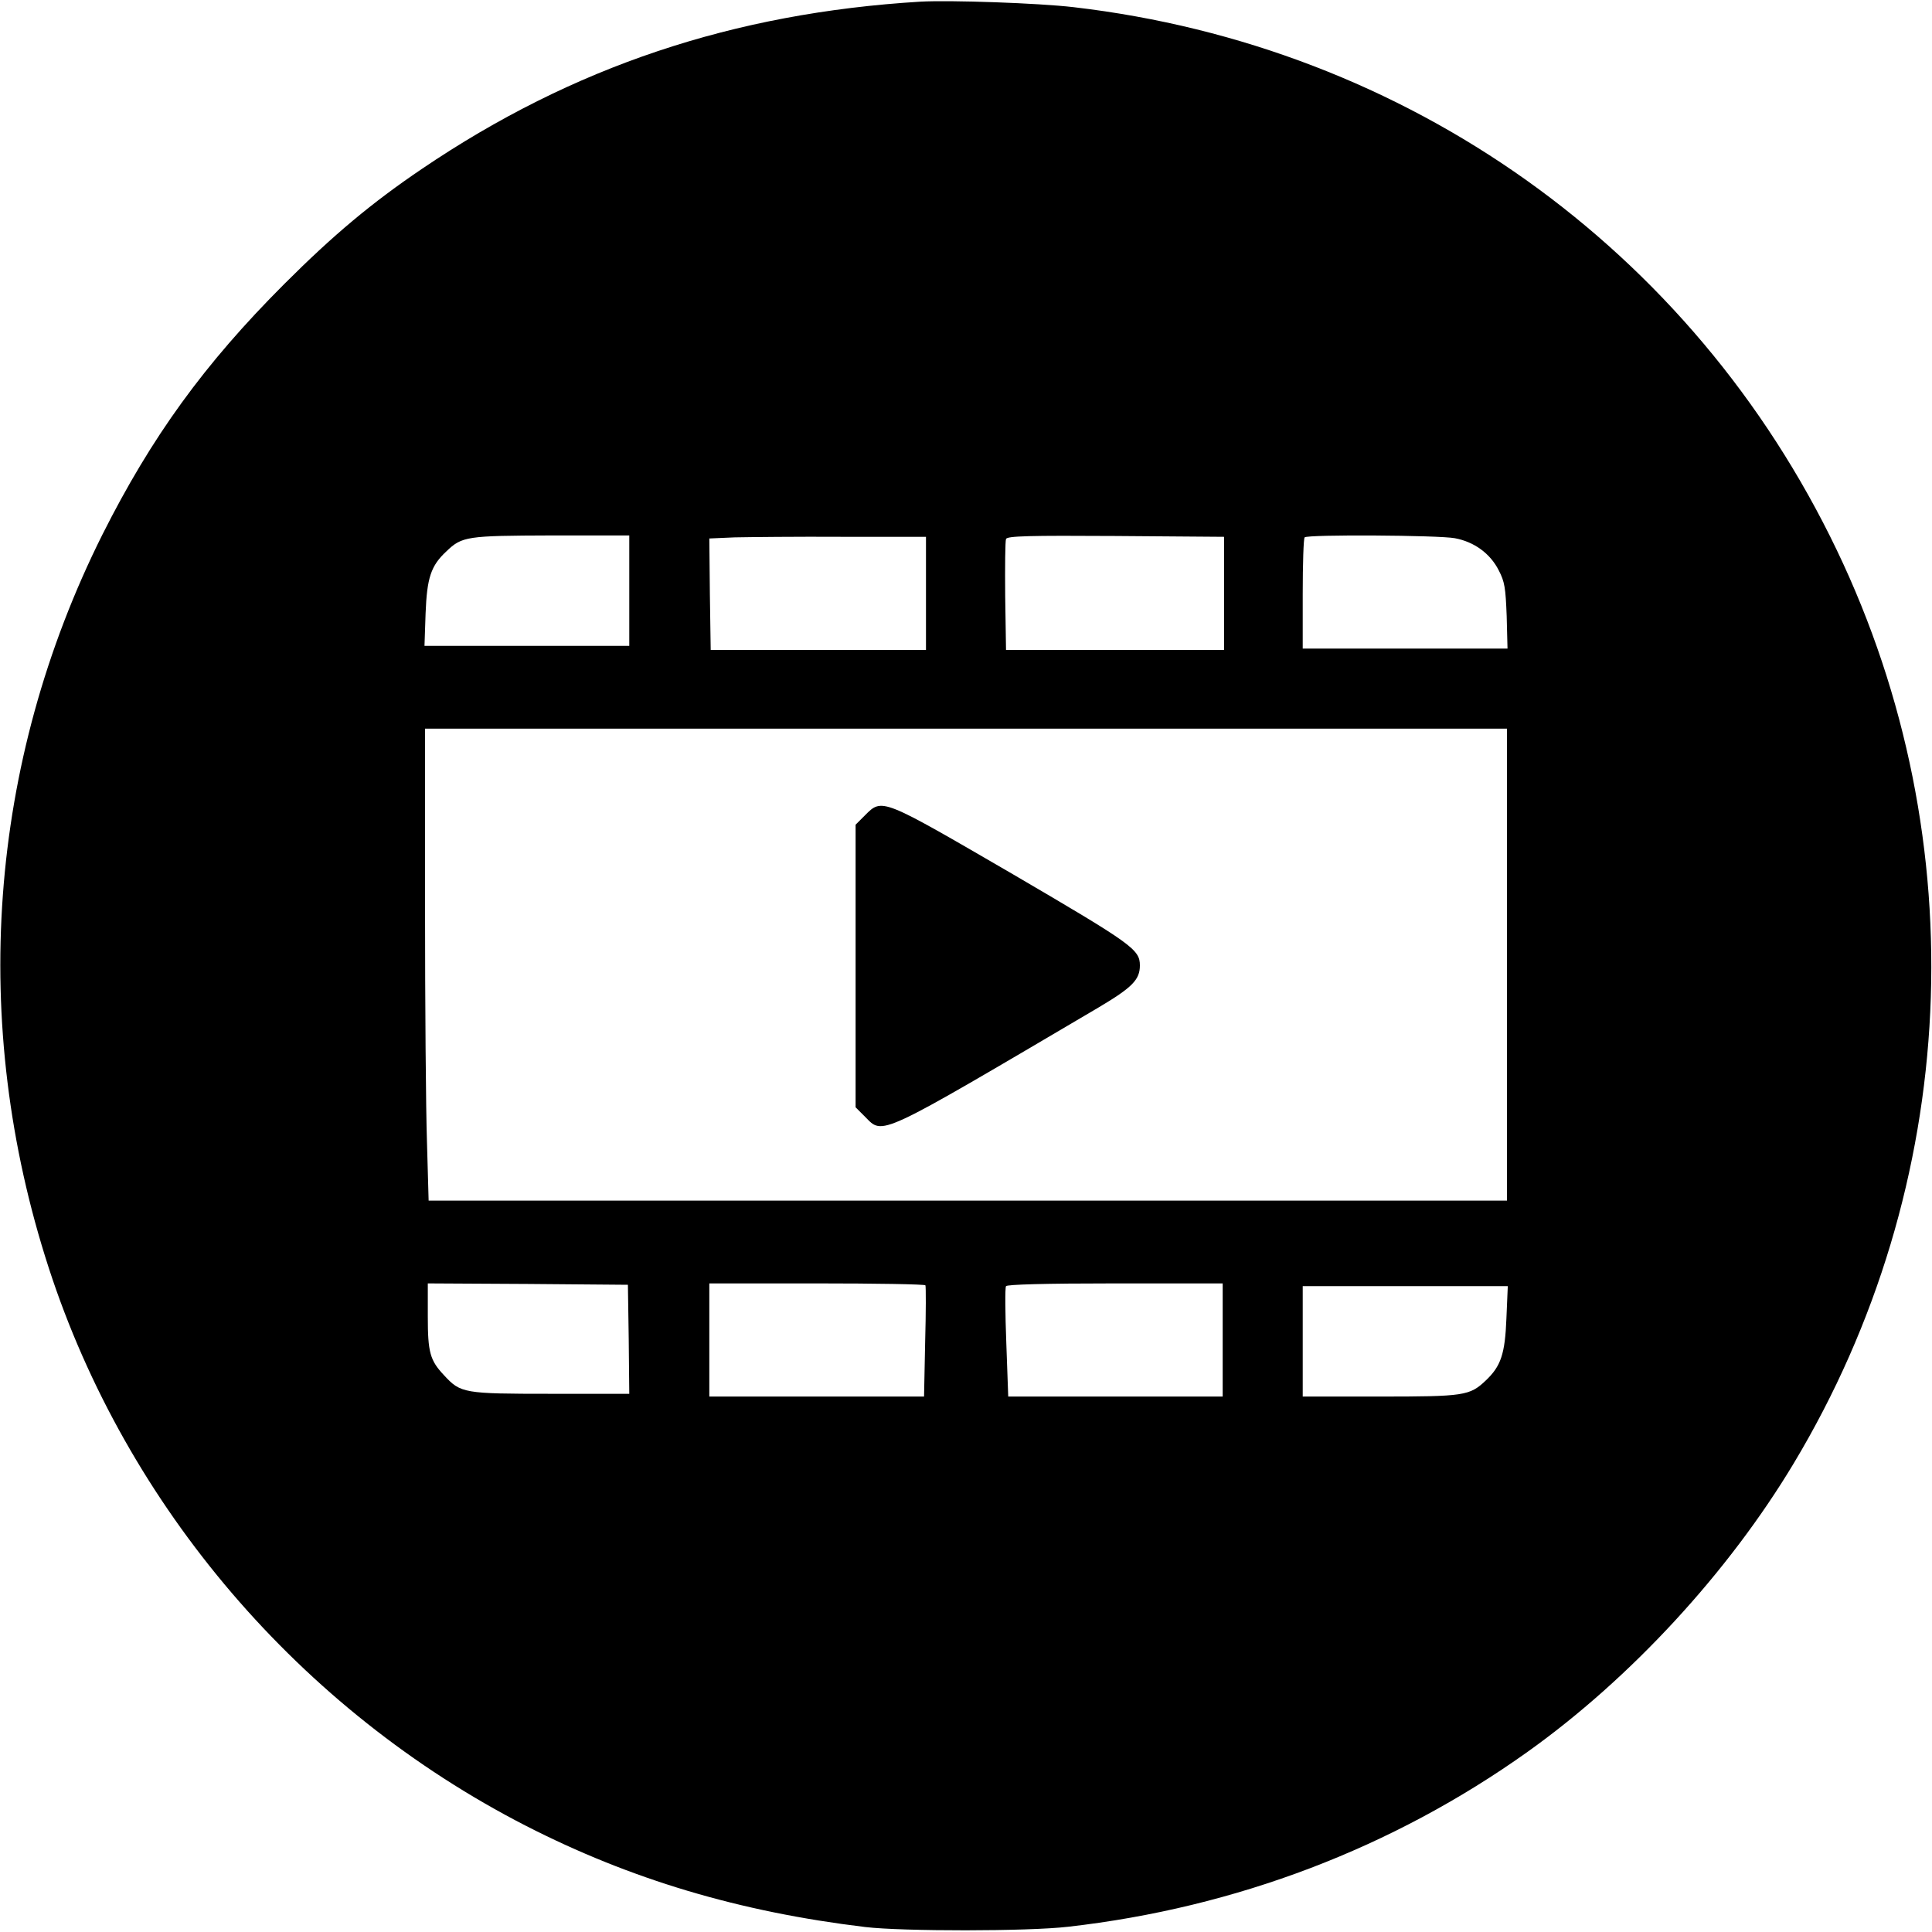
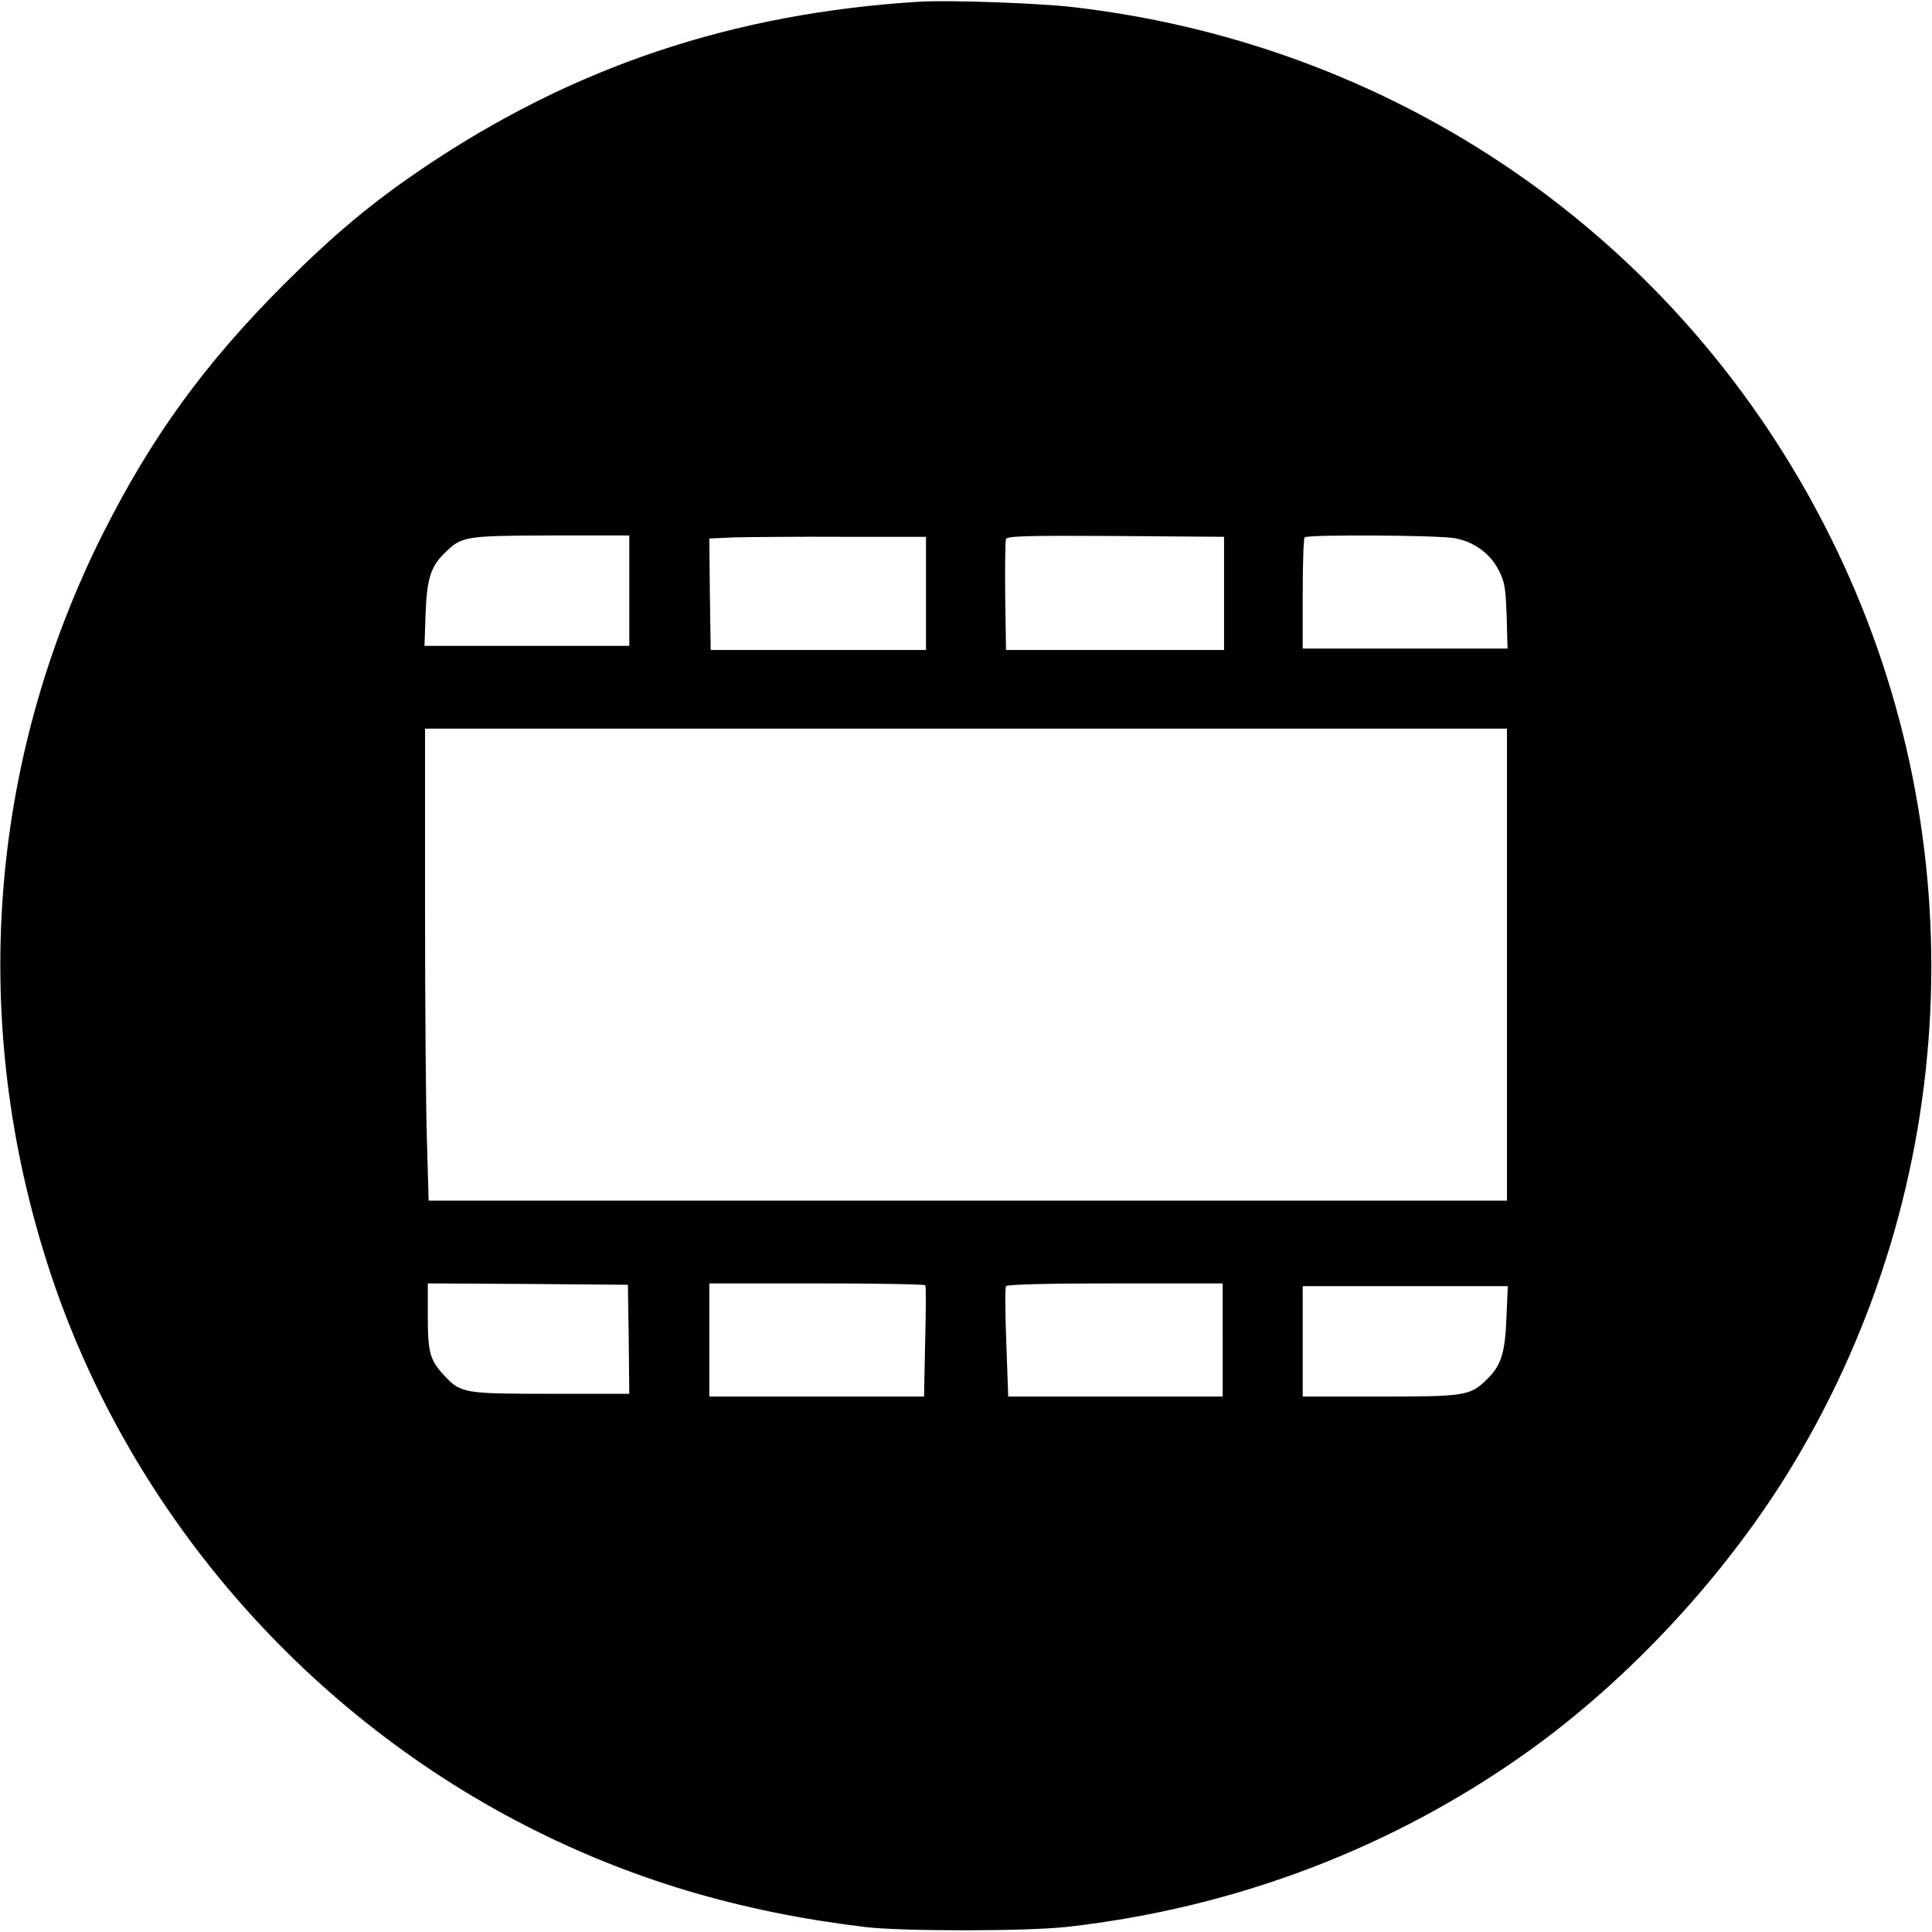
<svg xmlns="http://www.w3.org/2000/svg" version="1.0" width="700pt" height="700pt" viewBox="0 0 700 700" preserveAspectRatio="xMidYMid meet">
  <g transform="translate(0,700) scale(0.1,-0.1)" fill="#000000" stroke="none">
    <path d="M3335 6994 c-678 -41 -1260 -236 -1805 -605 -182 -123 -322 -240 -500 -418 -290 -290 -481 -554 -659 -908 -414 -828 -483 -1769 -194 -2658 281 -864 911 -1601 1728 -2020 379 -194 773 -312 1230 -367 135 -16 590 -16 735 1 608 69 1177 286 1665 634 373 266 727 650 964 1045 604 1006 663 2252 156 3309 -524 1093 -1555 1826 -2765 1967 -128 15 -448 26 -555 20z m-1055 -2134 l0 -200 -371 0 -371 0 4 118 c5 128 19 172 75 224 57 55 74 57 381 58 l282 0 0 -200z m1075 -10 l0 -205 -390 0 -390 0 -3 202 -2 202 92 4 c51 1 228 3 393 2 l300 0 0 -205z m1080 0 l0 -205 -395 0 -395 0 -3 195 c-1 107 0 200 3 207 3 11 84 13 397 11 l393 -3 0 -205z m836 200 c70 -13 128 -55 159 -116 22 -42 25 -64 29 -166 l3 -118 -371 0 -371 0 0 198 c0 109 3 202 7 205 10 11 485 8 544 -3z m189 -1545 l0 -855 -1953 0 -1954 0 -6 212 c-4 116 -7 501 -7 855 l0 643 1960 0 1960 0 0 -855z m-3182 -1357 l2 -198 -285 0 c-315 0 -326 2 -386 67 -51 54 -59 83 -59 213 l0 120 363 -2 362 -3 3 -197z m1075 195 c2 -5 2 -97 -1 -205 l-4 -198 -389 0 -389 0 0 205 0 205 389 0 c215 0 392 -3 394 -7z m1077 -198 l0 -205 -389 0 -388 0 -7 195 c-4 107 -5 199 -1 205 4 6 139 10 396 10 l389 0 0 -205z m1028 78 c-5 -129 -20 -173 -75 -225 -58 -55 -78 -58 -383 -58 l-280 0 0 200 0 200 371 0 372 0 -5 -117z" />
-     <path d="M3134 4046 l-34 -34 0 -512 0 -512 34 -34 c67 -67 37 -81 845 395 123 73 151 101 151 153 0 58 -27 77 -461 331 -477 277 -472 276 -535 213z" />
  </g>
</svg>